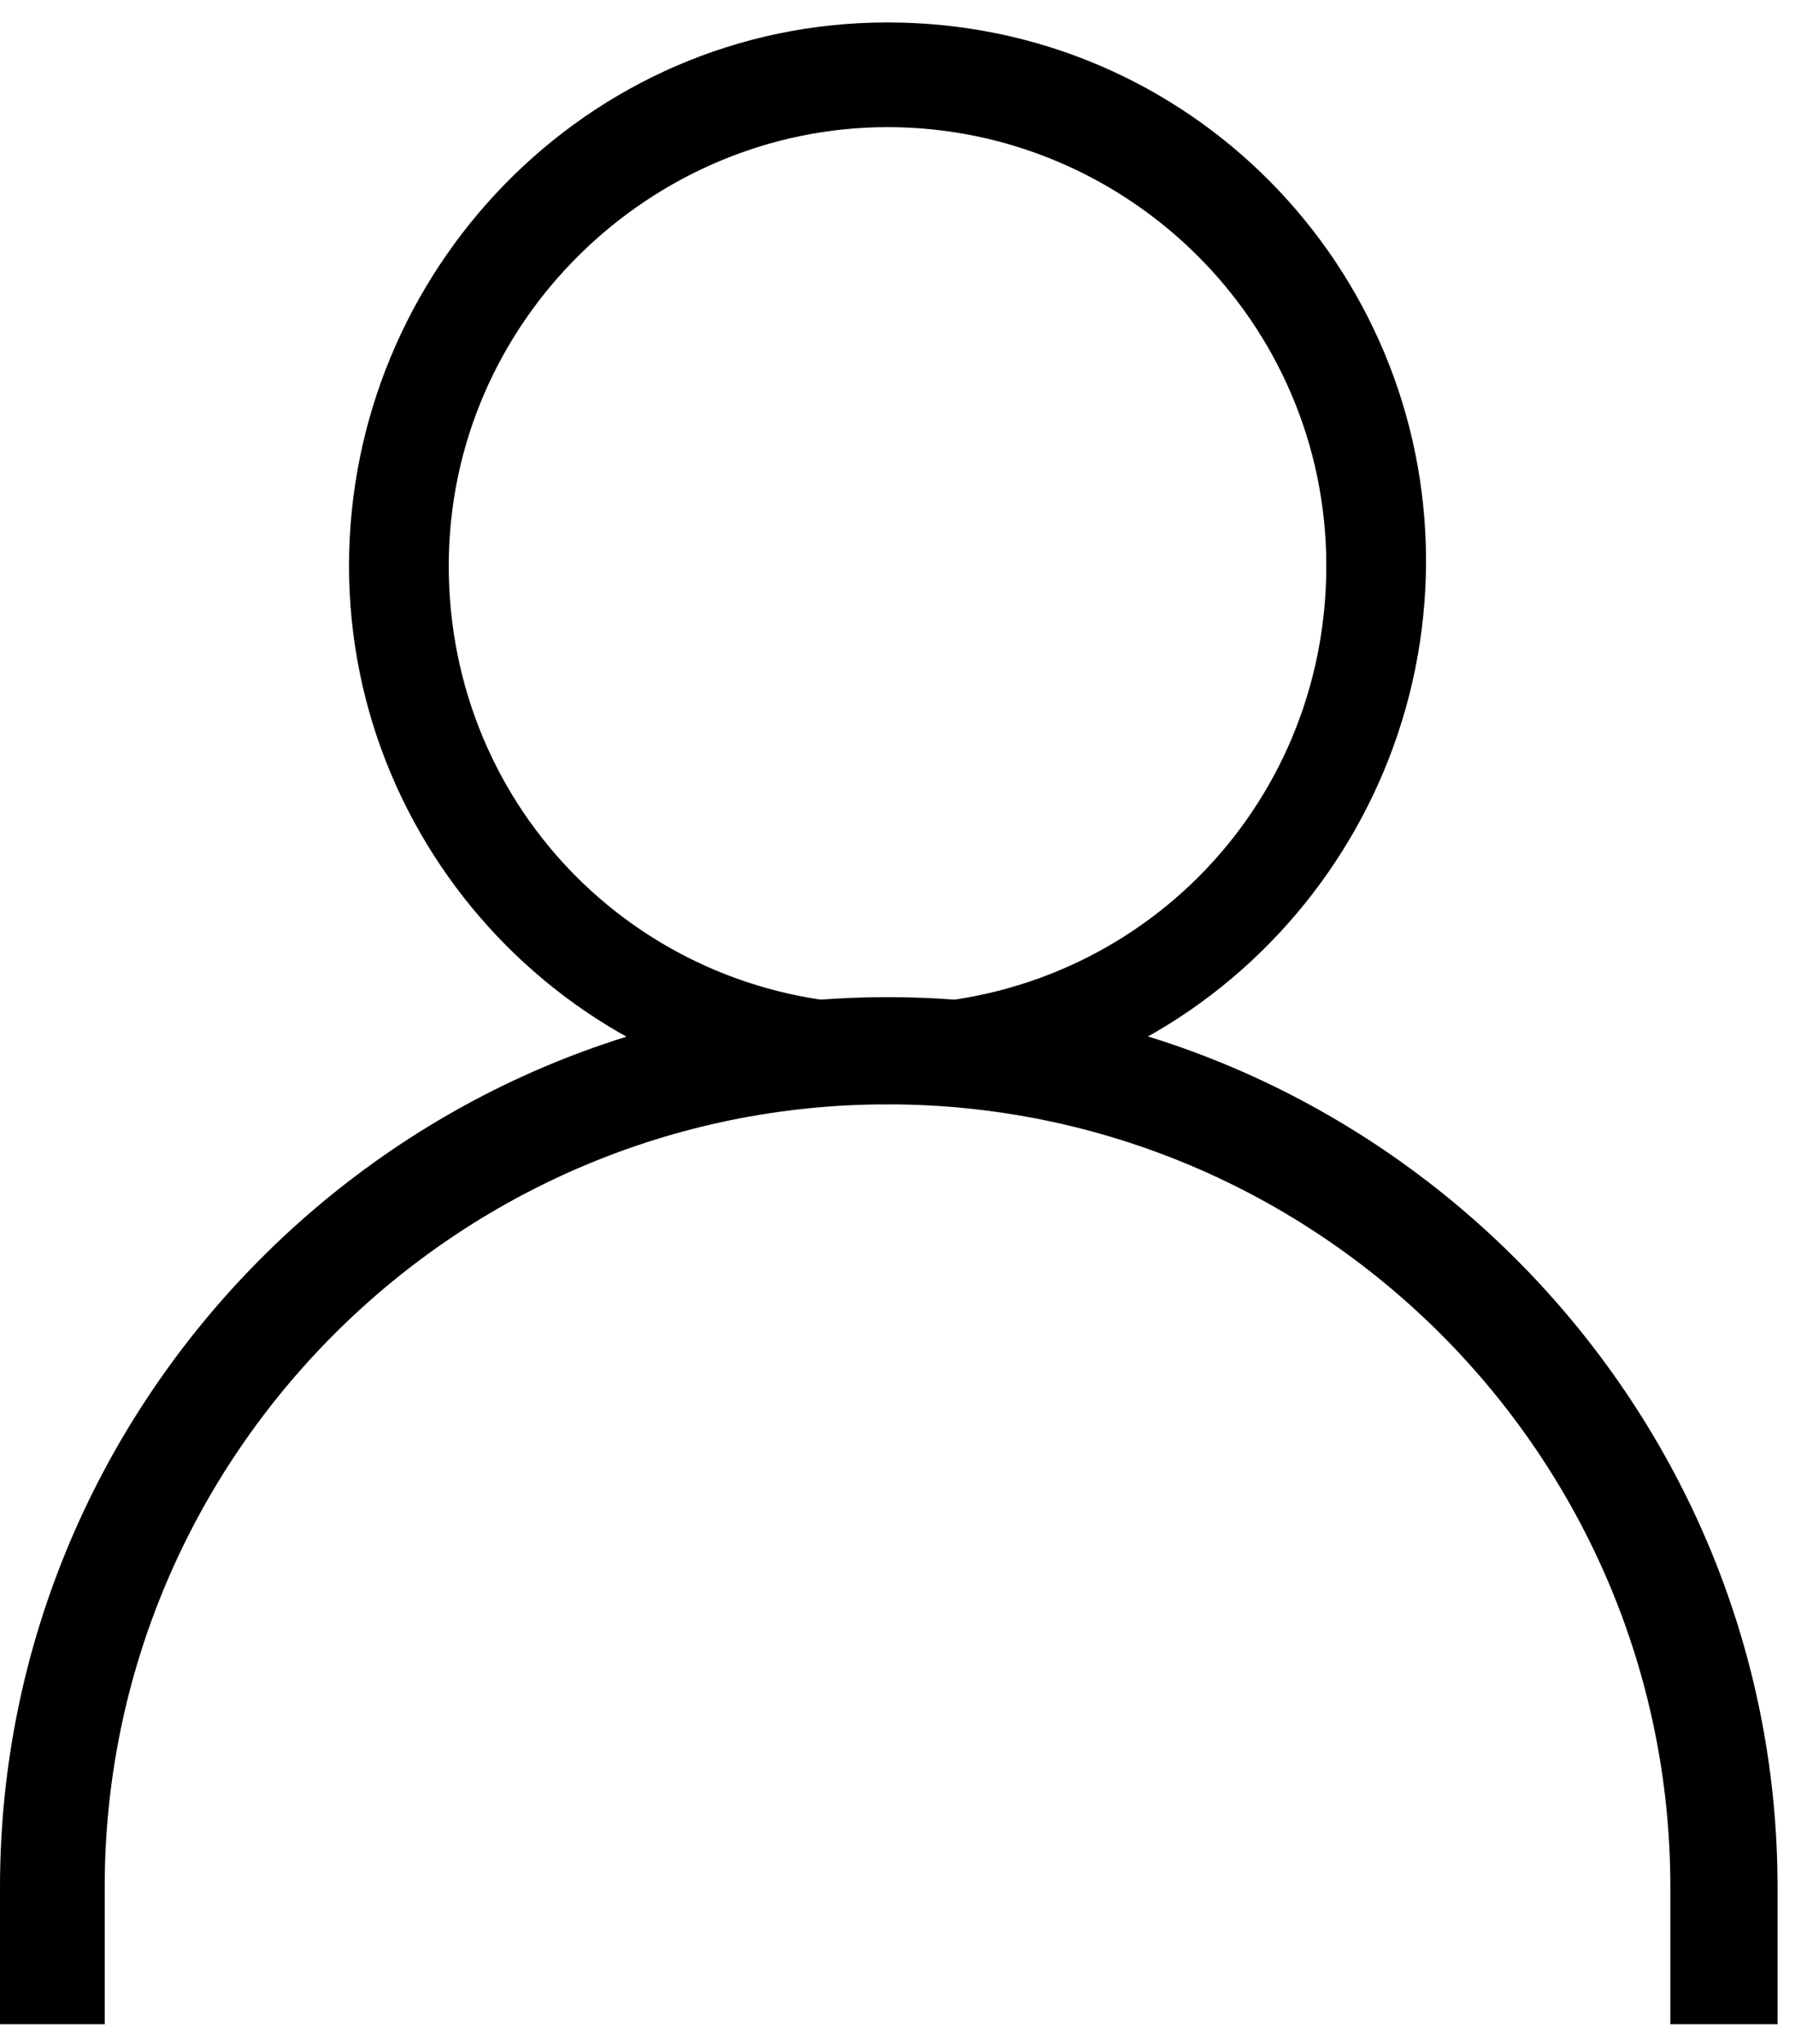
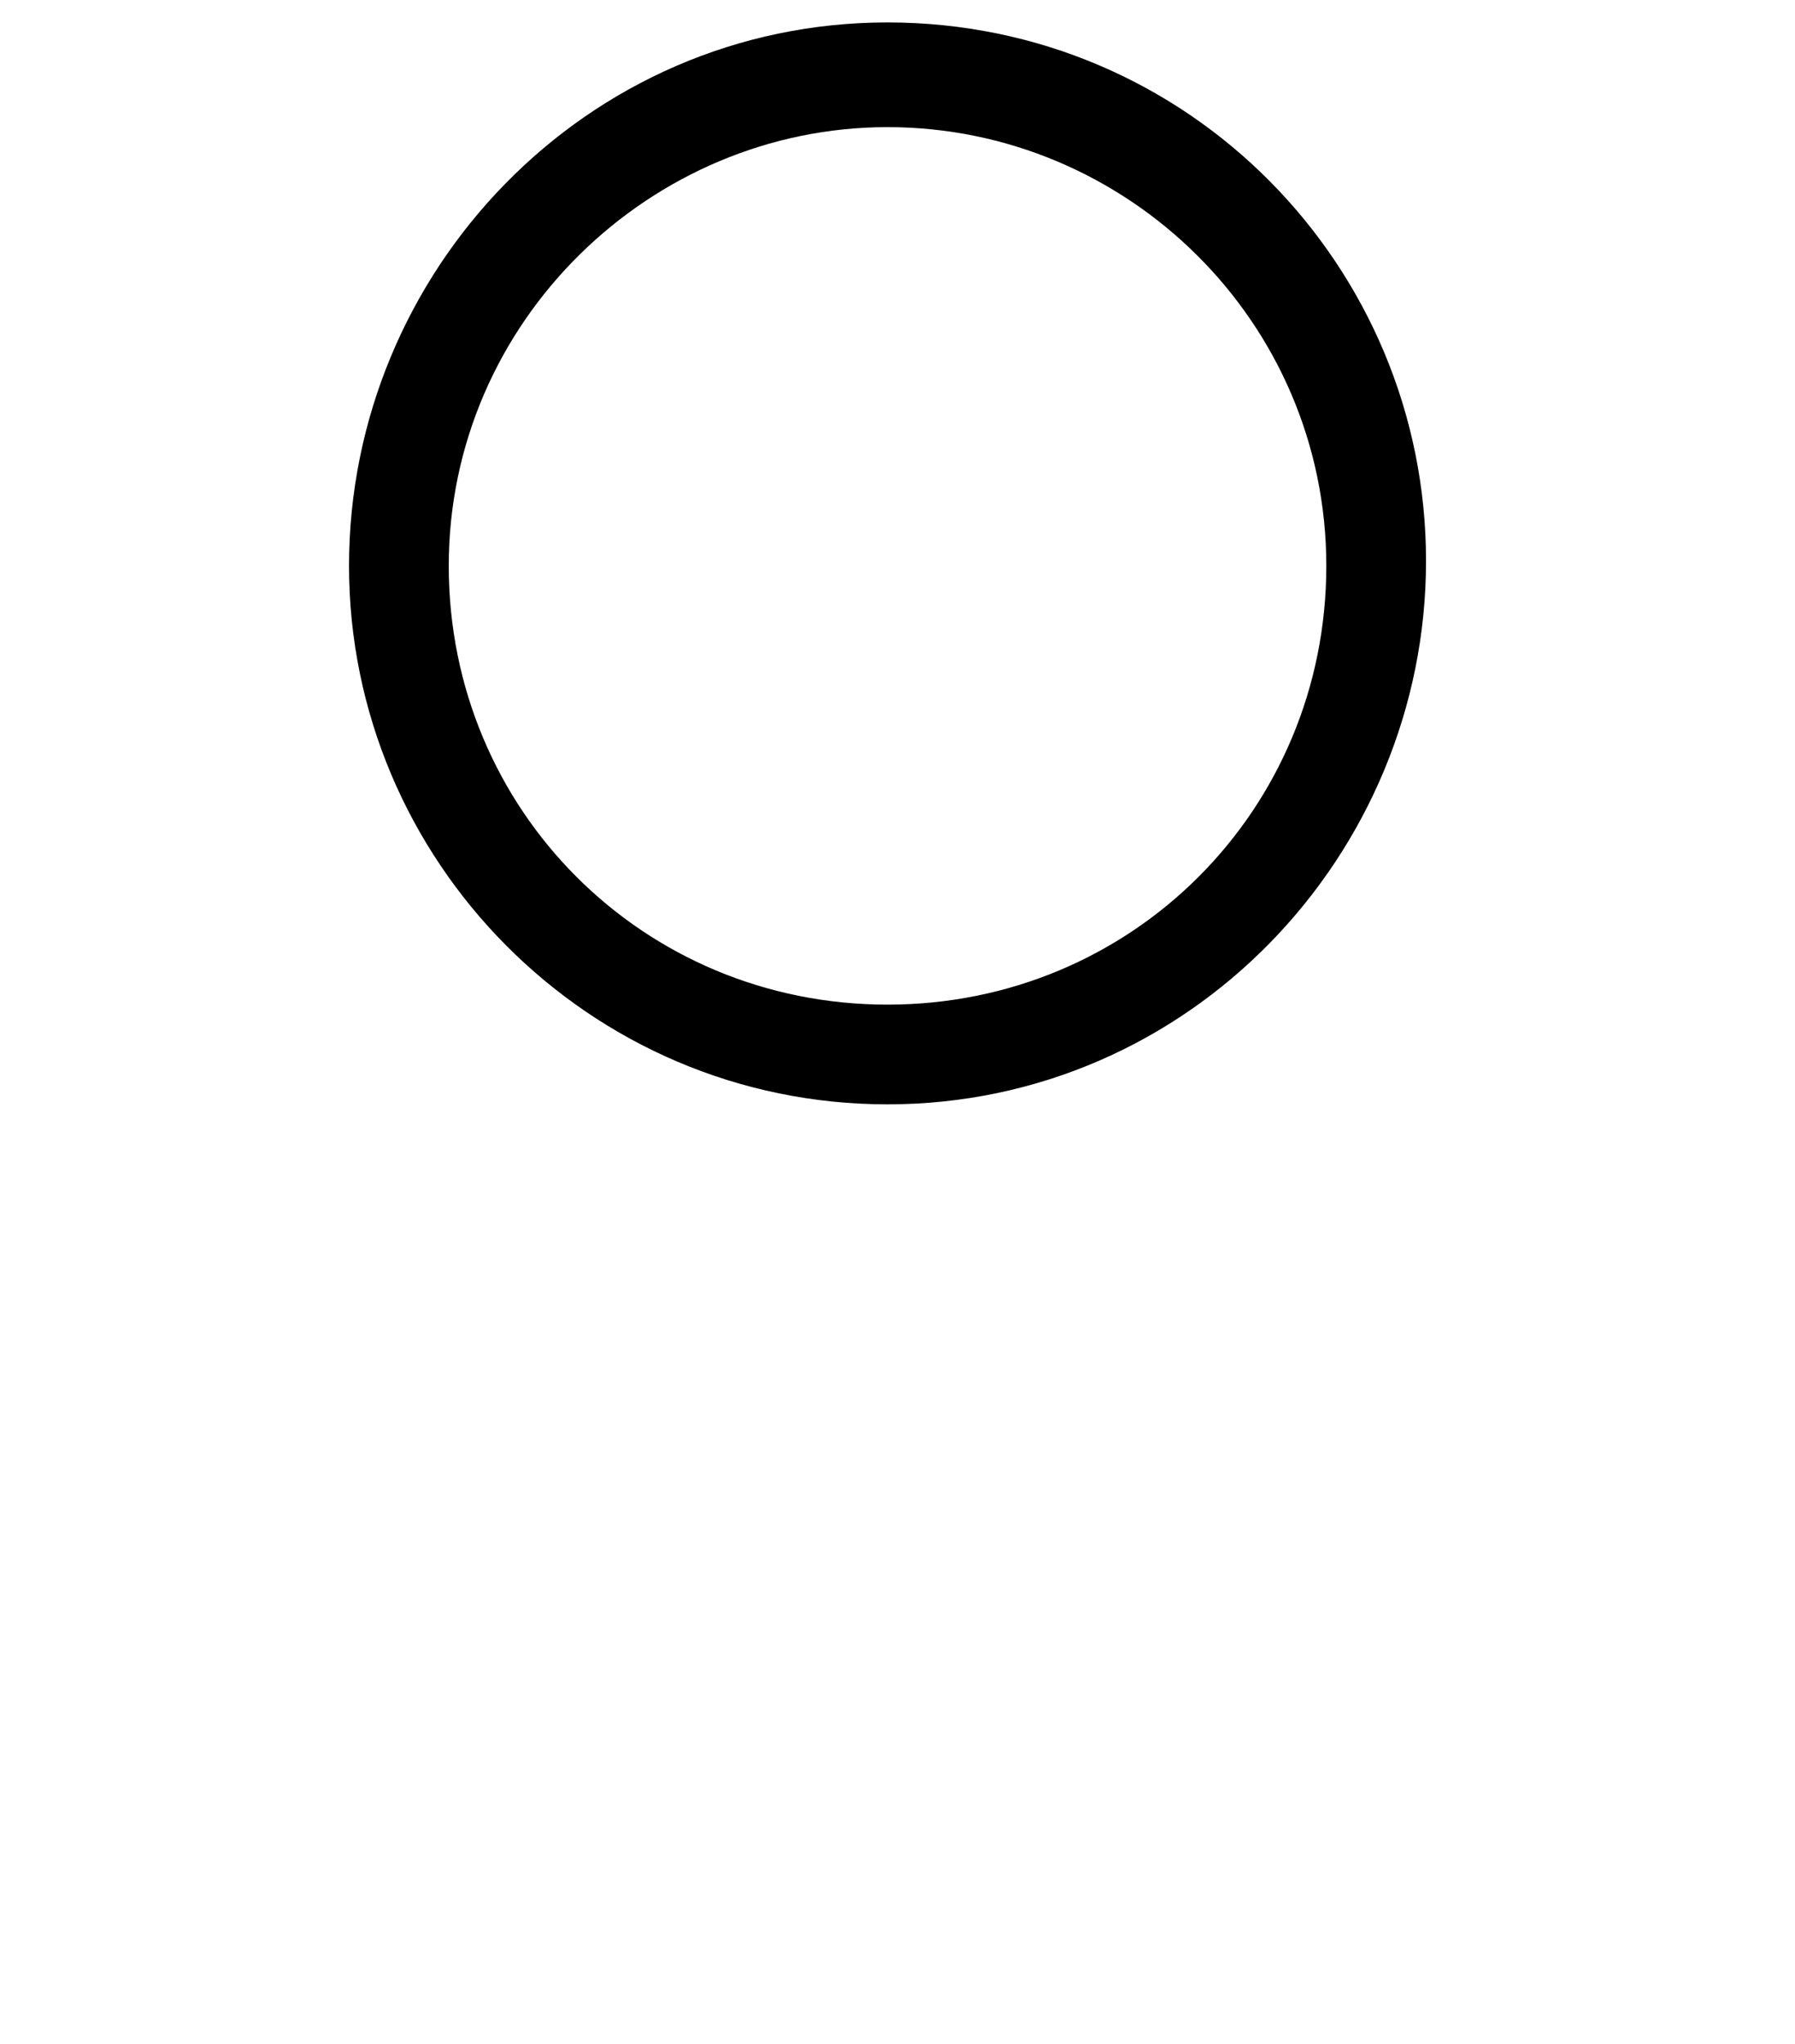
<svg xmlns="http://www.w3.org/2000/svg" width="72px" height="82px" viewBox="0 0 72 82" version="1.1">
  <title>Mobile-mon-compte</title>
  <desc>Created with Sketch.</desc>
  <g id="Page-1" stroke="none" stroke-width="1" fill="none" fill-rule="evenodd">
    <g id="Mobile-mon-compte" fill="#000000" fill-rule="nonzero">
      <path d="M35.6,44.3 C23.6,44.3 14,34.5 14,22.7 C14,10.9 23.5,0.9 35.6,0.9 C47.7,0.9 57.2,10.7 57.2,22.5 C57.2,34.3 47.7,44.3 35.6,44.3 Z M35.6,5.1 C26.1,5.1 18,12.9 18,22.7 C18,32.5 25.8,40.3 35.6,40.3 C45.4,40.3 53.2,32.5 53.2,22.7 C53.2,12.9 45.2,5.1 35.6,5.1 Z" id="Shape" />
-       <path d="M71.3,81.2 L67,81.2 L67,75.7 C67,58.4 52.9,44.3 35.6,44.3 C18.3,44.3 4.2,58.4 4.2,75.7 L4.2,81.2 L0,81.2 L0,75.7 C0,56.1 16,40 35.6,40 C55.2,40 71.3,56.1 71.3,75.7 L71.3,81.2 L71.3,81.2 Z" id="Path" />
    </g>
  </g>
</svg>